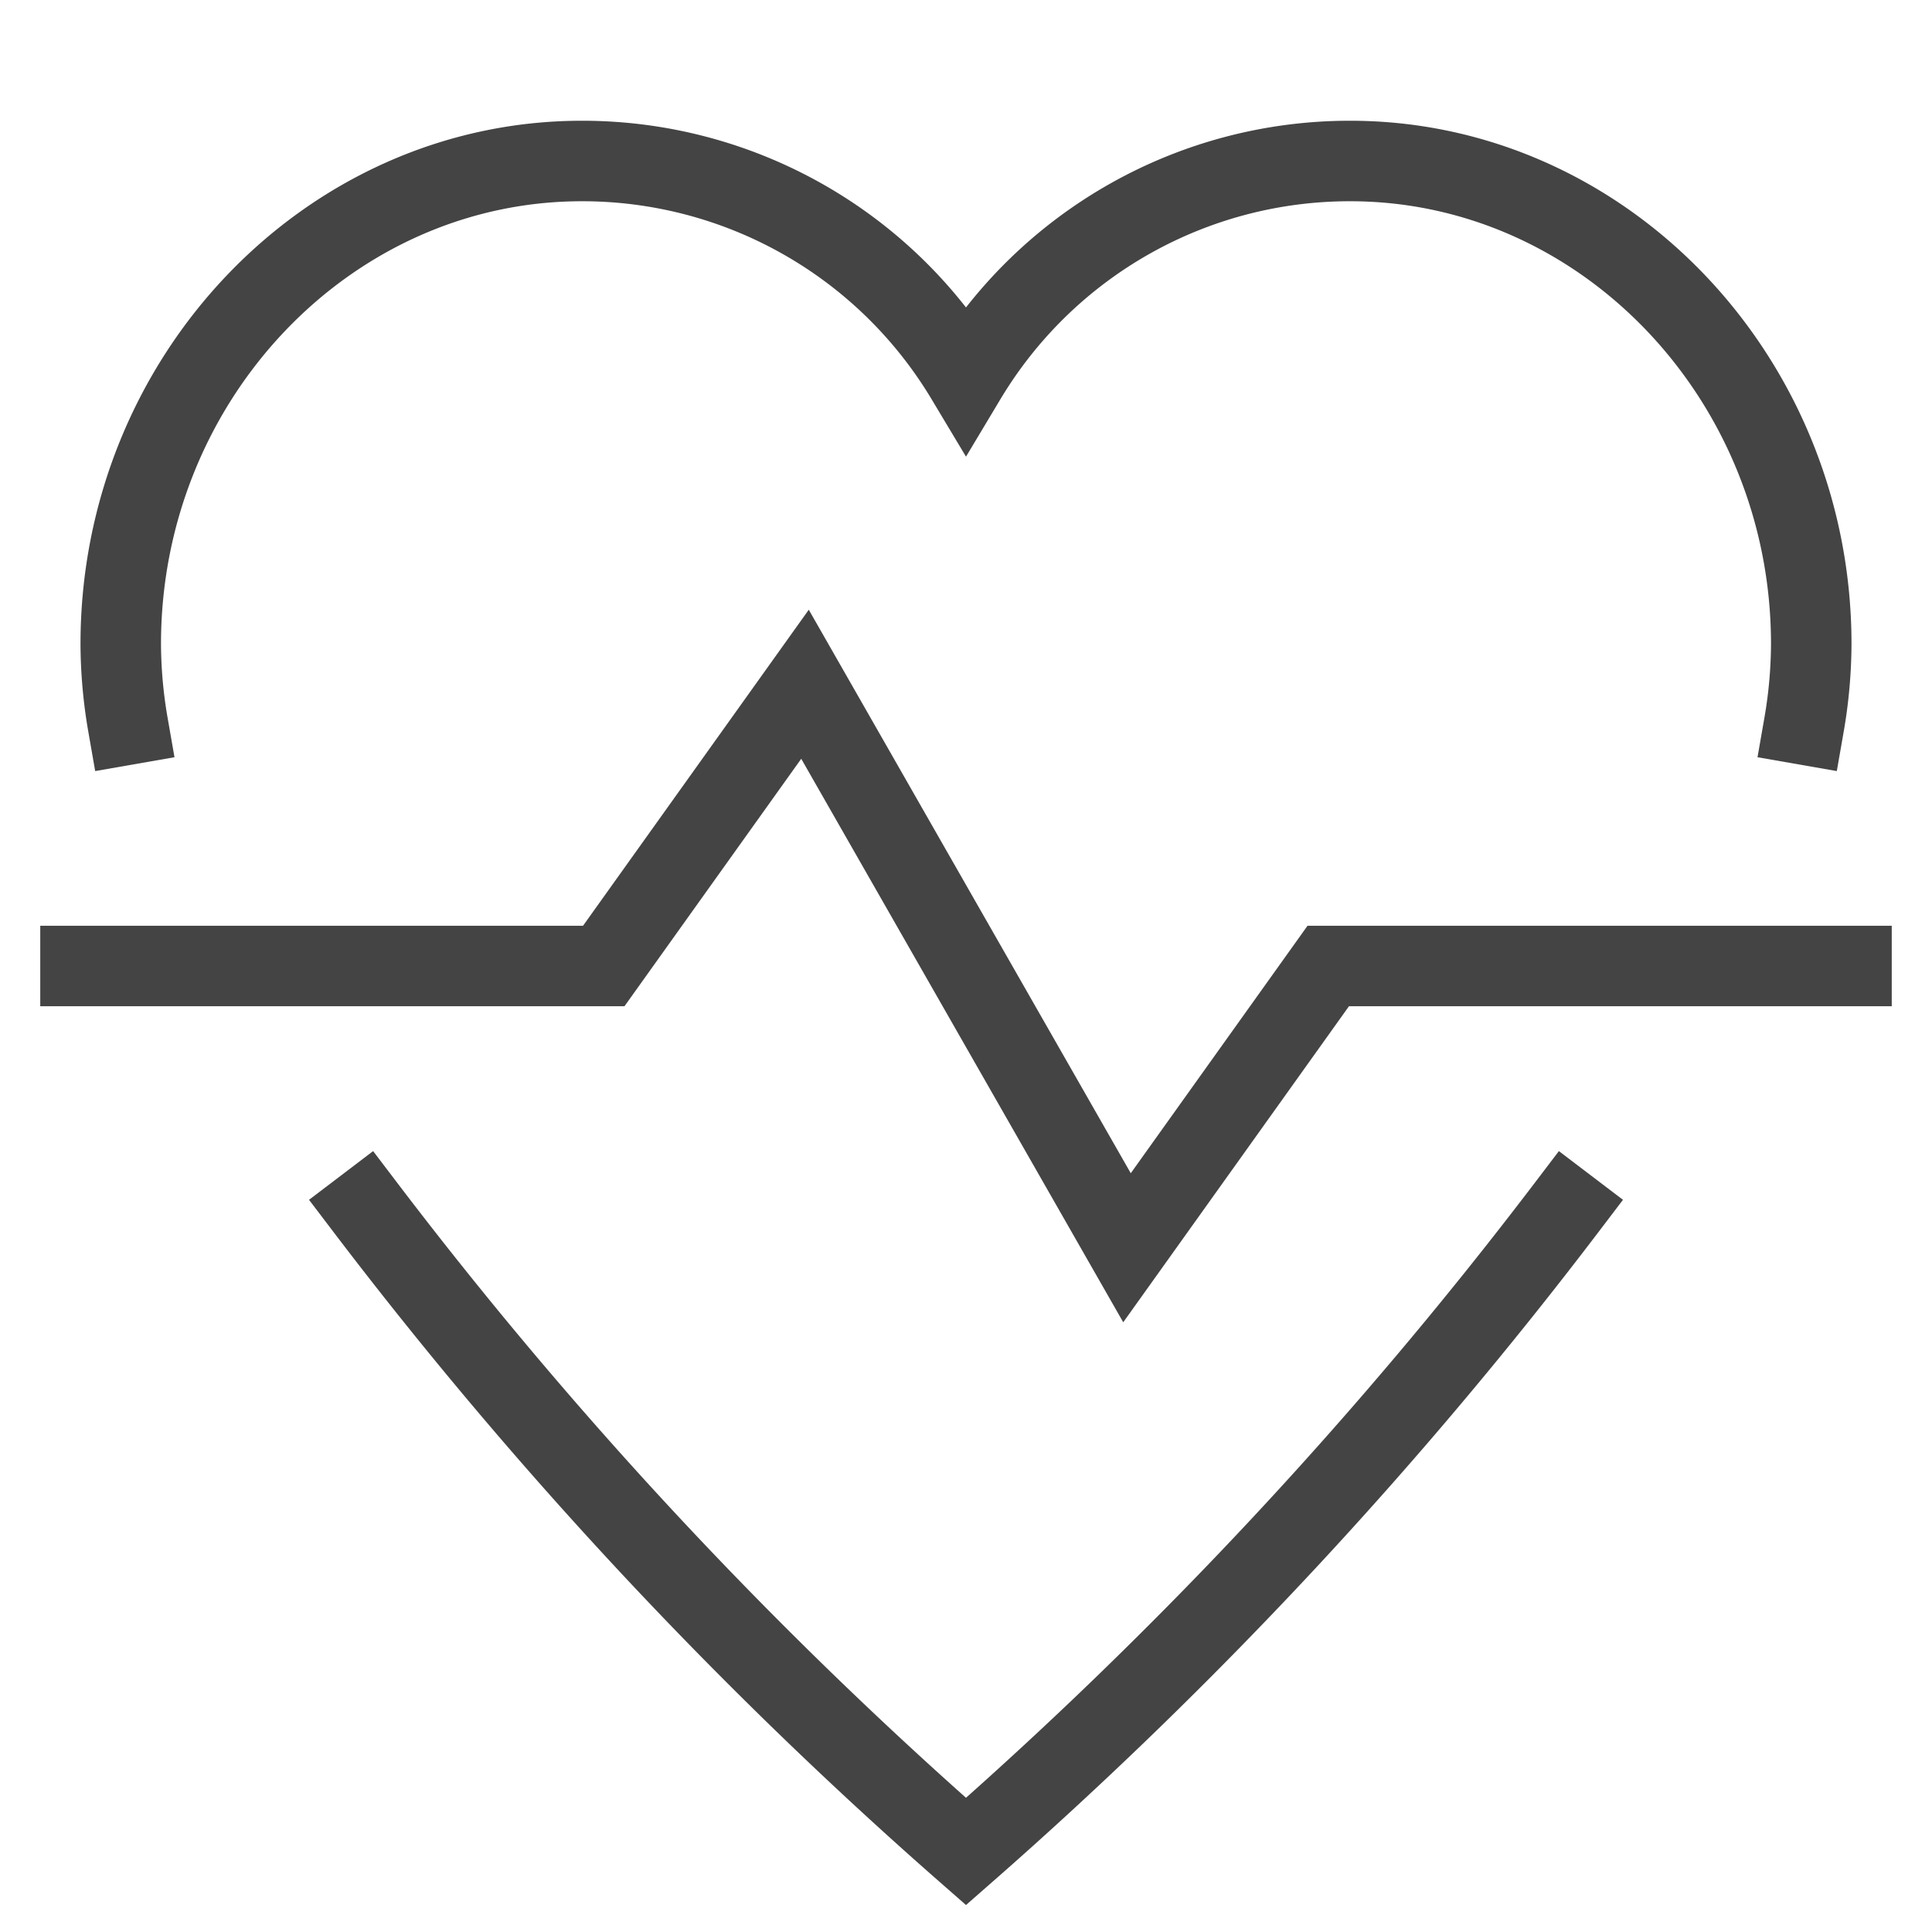
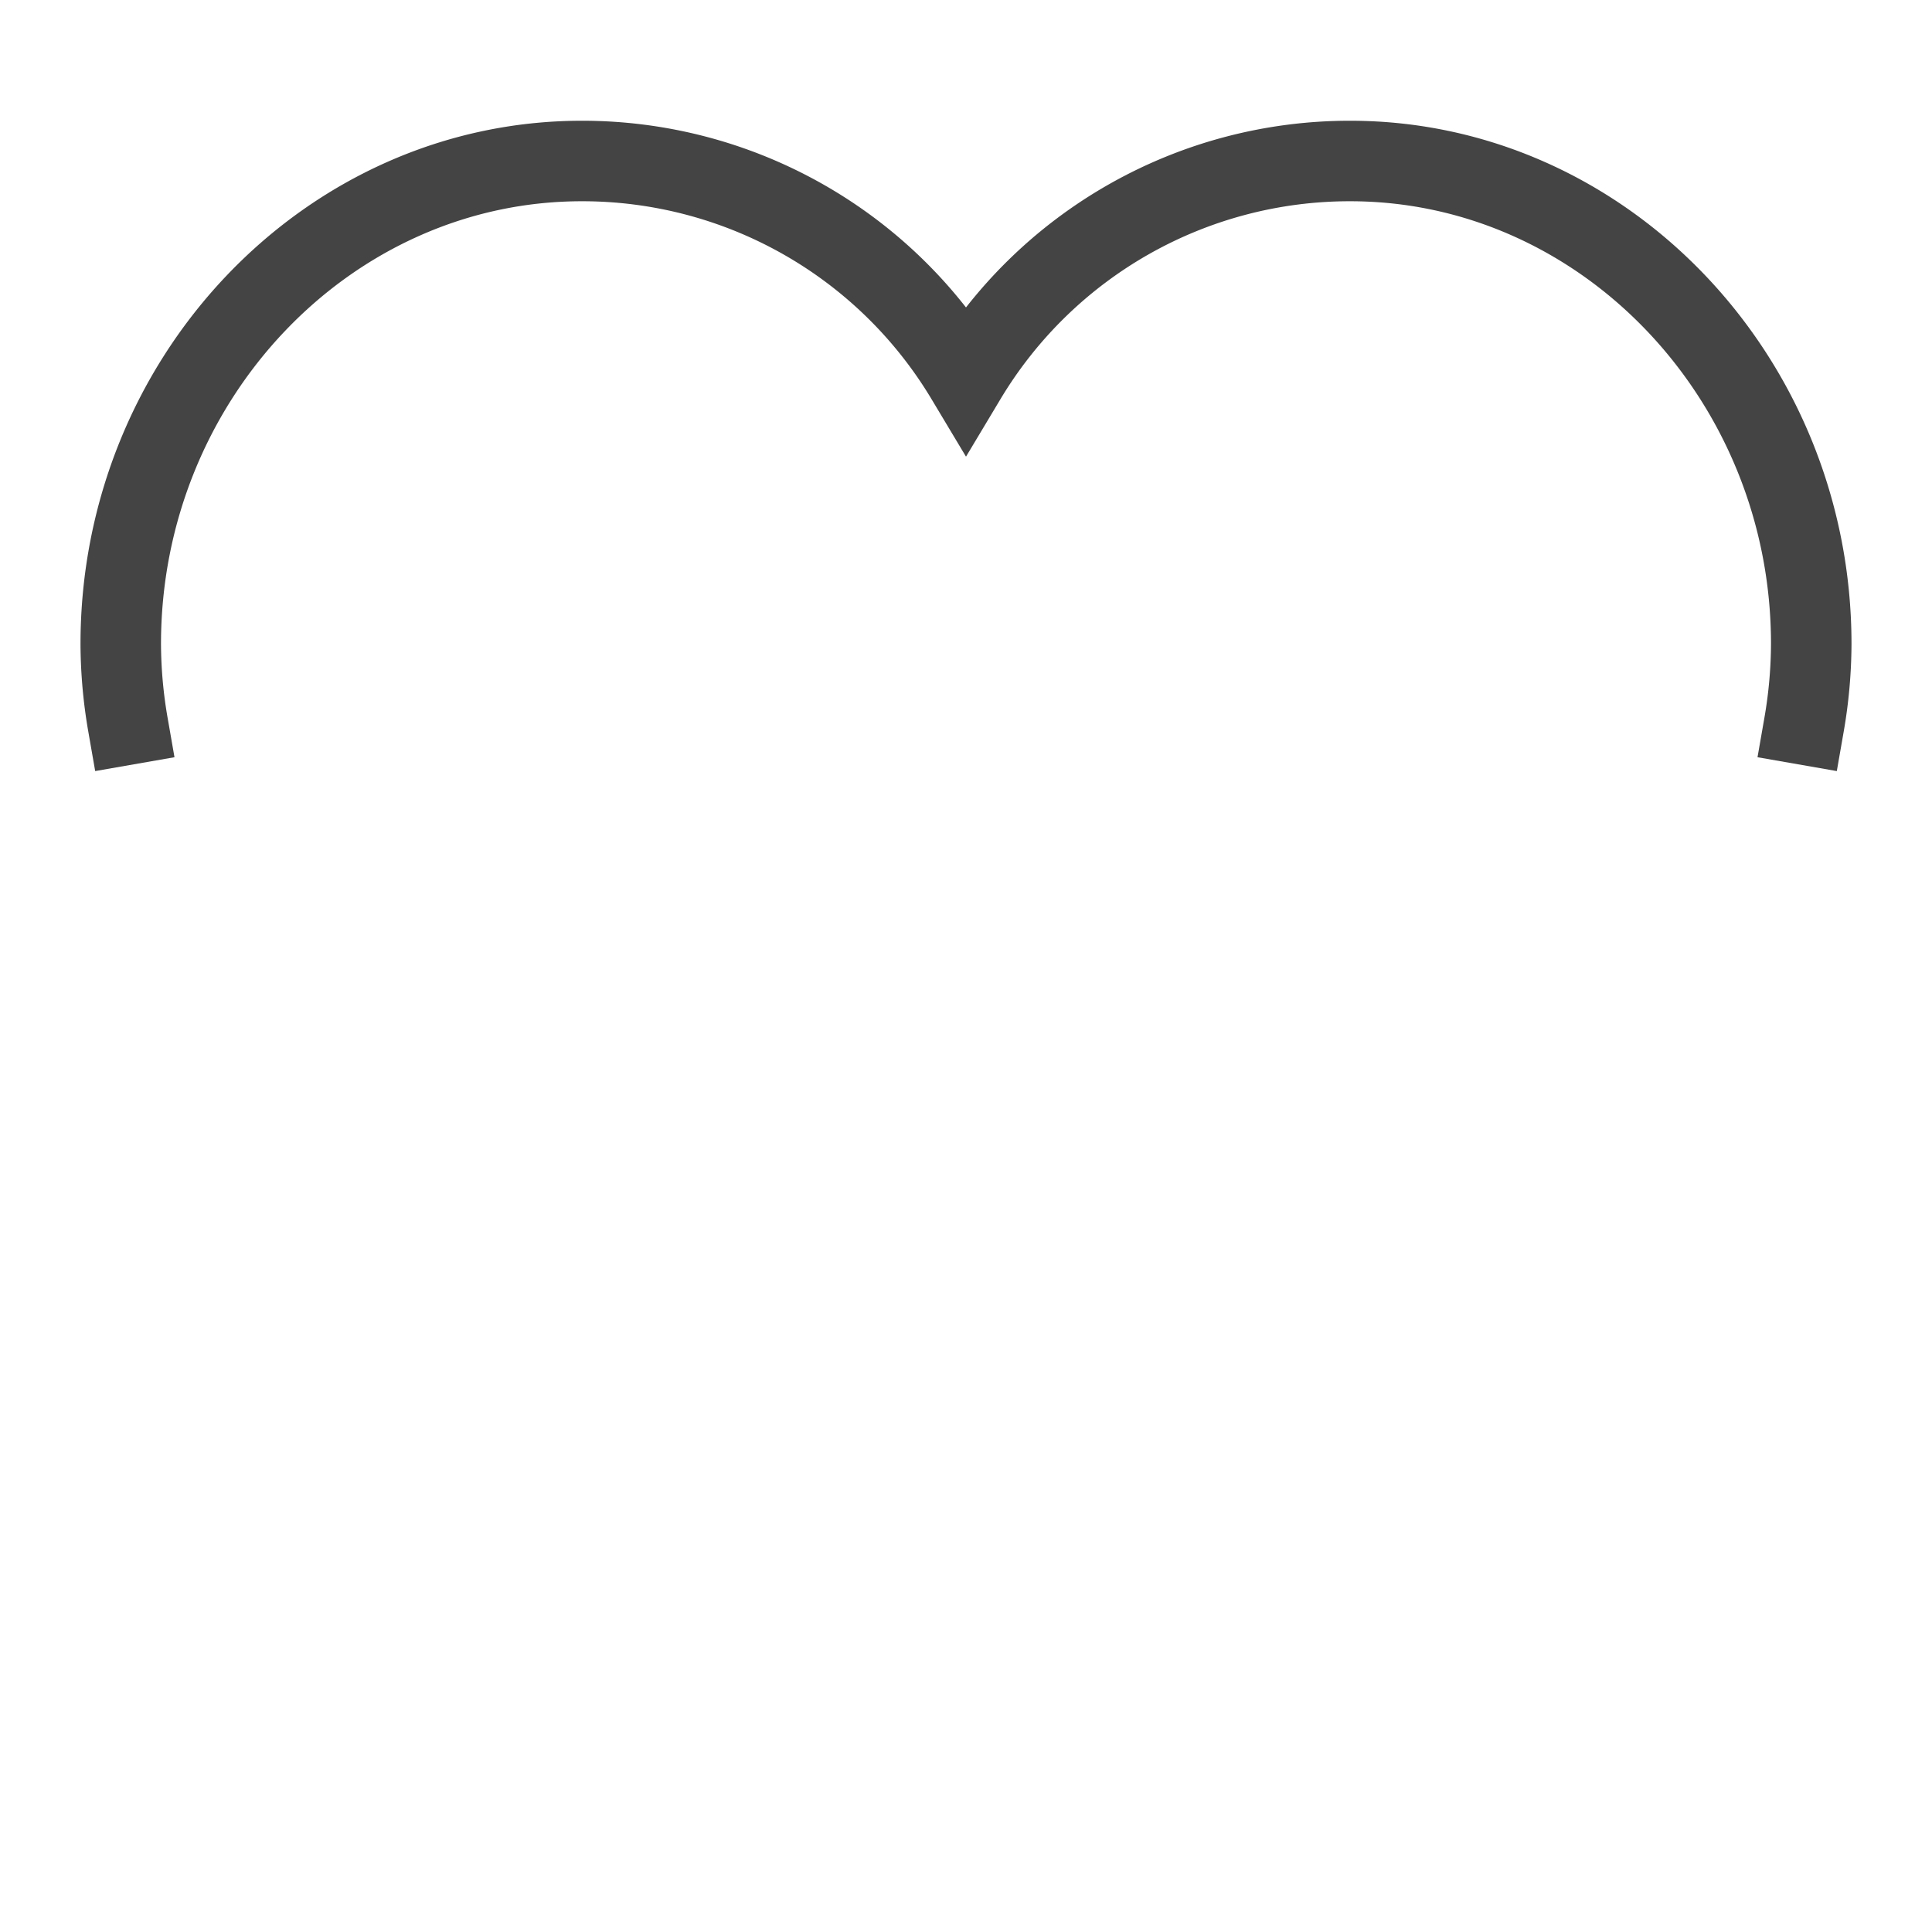
<svg xmlns="http://www.w3.org/2000/svg" x="0px" y="0px" width="48px" height="48px" viewBox="0 0 48 48">
  <g stroke-width="2" transform="translate(0, 0)">
-     <polyline data-color="color-2" points="2 24 15 24 20 17 28 31 33 24 46 24" fill="none" stroke="#444444" stroke-linecap="square" stroke-miterlimit="10" stroke-width="2" stroke-linejoin="miter" />
    <path d="M44.822,18A11.942,11.942,0,0,0,45,16C45,9.4,39.845,4,33.545,4A11.111,11.111,0,0,0,24,9.4,11.111,11.111,0,0,0,14.455,4C8.155,4,3,9.4,3,16a11.942,11.942,0,0,0,.178,2" fill="none" stroke="#444444" stroke-linecap="square" stroke-miterlimit="10" stroke-width="2" stroke-linejoin="miter" />
-     <path d="M9.079,30A108.926,108.926,0,0,0,24,46,108.926,108.926,0,0,0,38.921,30" fill="none" stroke="#444444" stroke-linecap="square" stroke-miterlimit="10" stroke-width="2" stroke-linejoin="miter" />
  </g>
</svg>